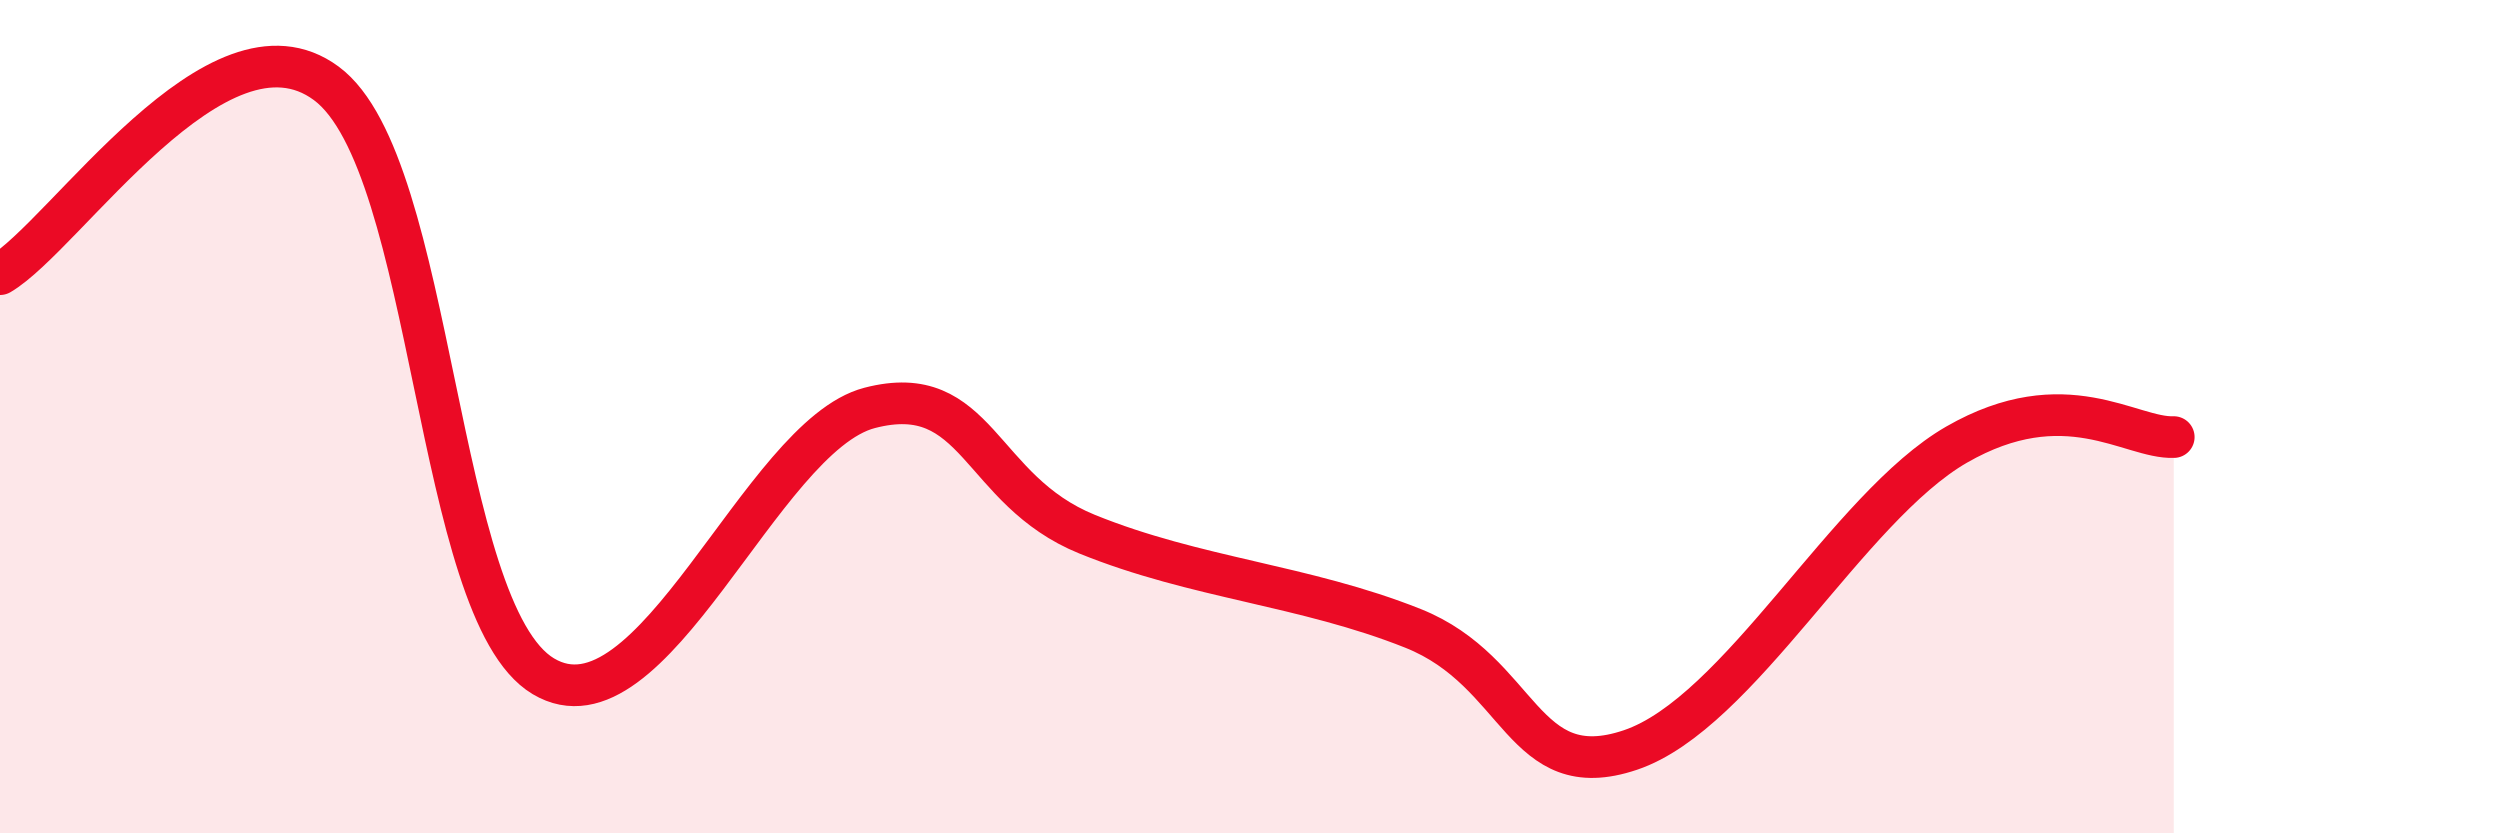
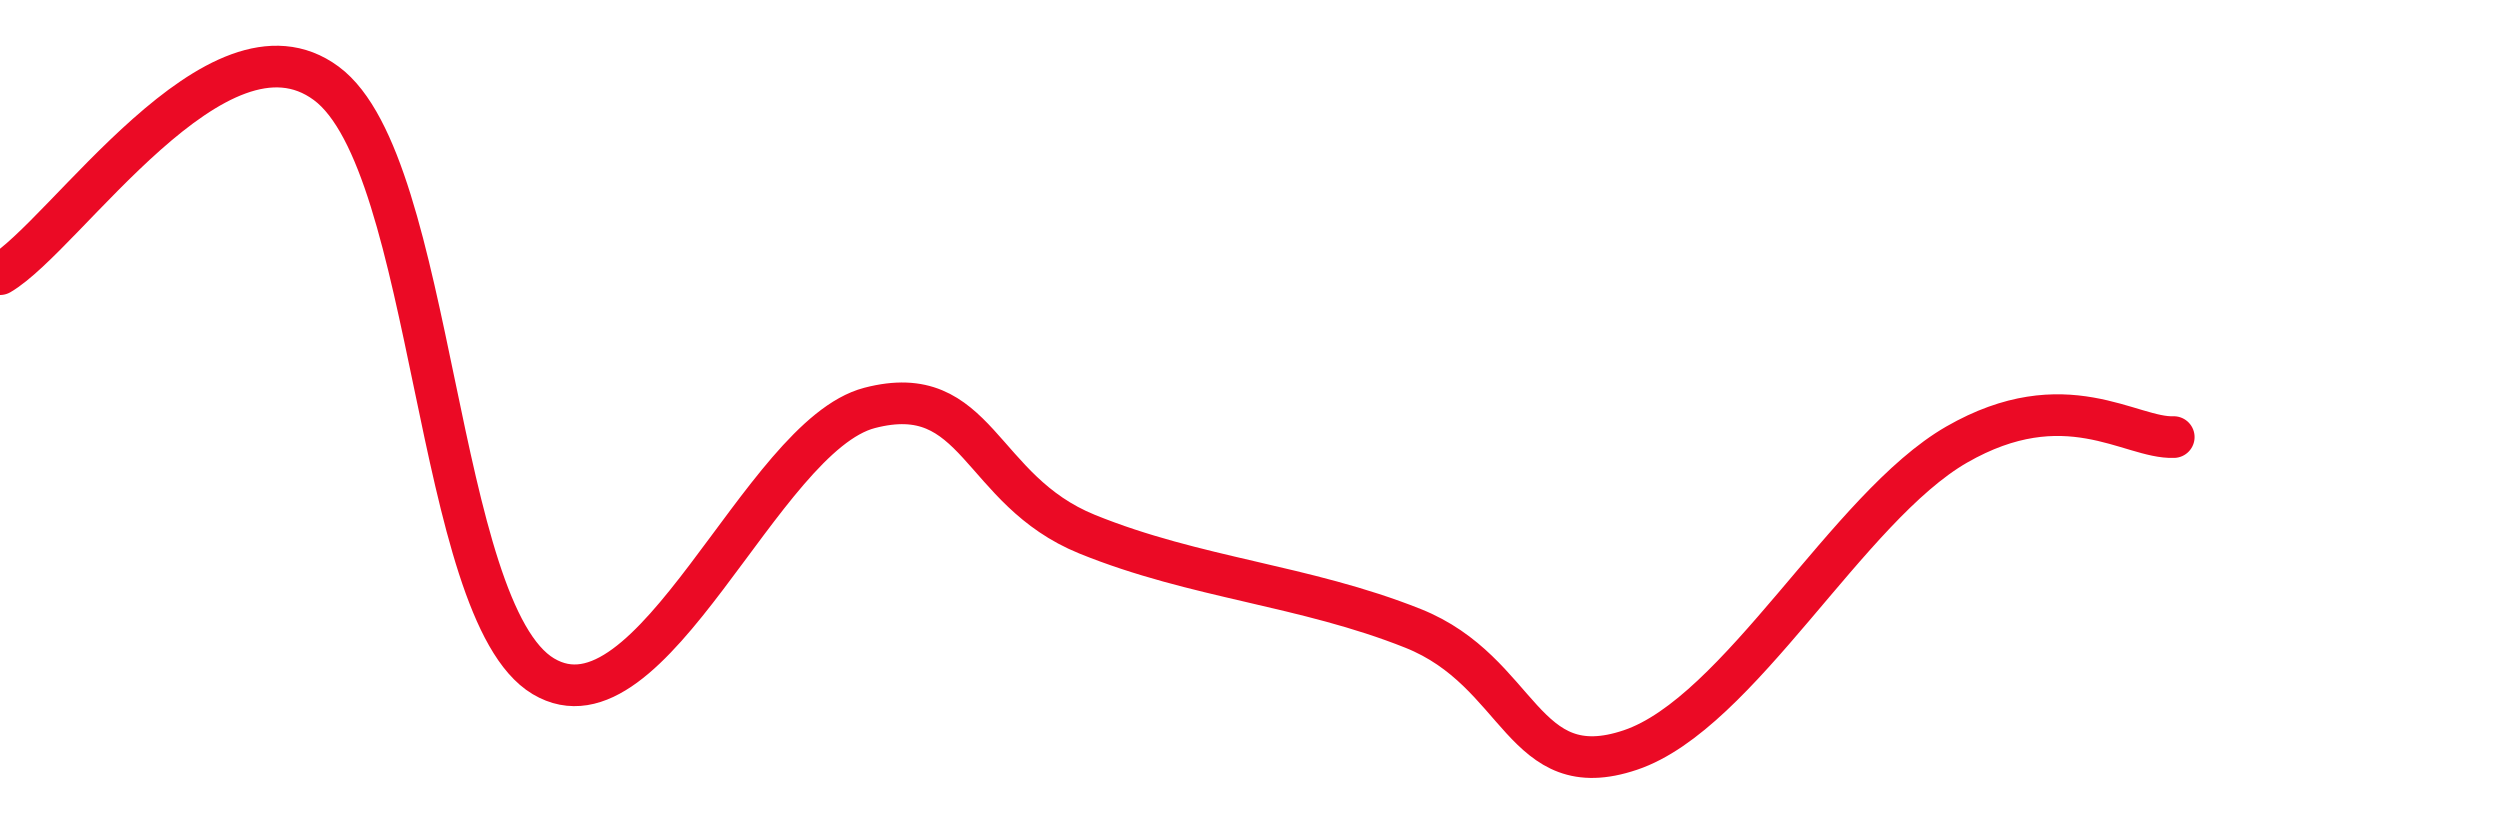
<svg xmlns="http://www.w3.org/2000/svg" width="60" height="20" viewBox="0 0 60 20">
-   <path d="M 0,6.58 C 1.57,5.66 5.22,0.07 7.83,2 C 10.44,3.93 10.43,14.67 13.04,16.23 C 15.65,17.79 18.26,10.47 20.87,9.79 C 23.48,9.11 23.48,11.76 26.09,12.82 C 28.7,13.88 31.3,14.04 33.91,15.08 C 36.52,16.12 36.52,18.88 39.13,18 C 41.74,17.12 44.35,12.17 46.96,10.67 C 49.57,9.17 51.13,10.53 52.17,10.49L52.17 20L0 20Z" fill="#EB0A25" opacity="0.1" stroke-linecap="round" stroke-linejoin="round" />
  <path d="M 0,6.58 C 1.57,5.66 5.22,0.07 7.83,2 C 10.44,3.93 10.43,14.67 13.04,16.23 C 15.65,17.79 18.26,10.47 20.87,9.79 C 23.48,9.11 23.48,11.76 26.09,12.82 C 28.7,13.88 31.3,14.04 33.91,15.08 C 36.52,16.12 36.52,18.88 39.13,18 C 41.74,17.12 44.35,12.17 46.96,10.67 C 49.57,9.17 51.13,10.53 52.17,10.49" stroke="#EB0A25" stroke-width="1" fill="none" stroke-linecap="round" stroke-linejoin="round" />
</svg>